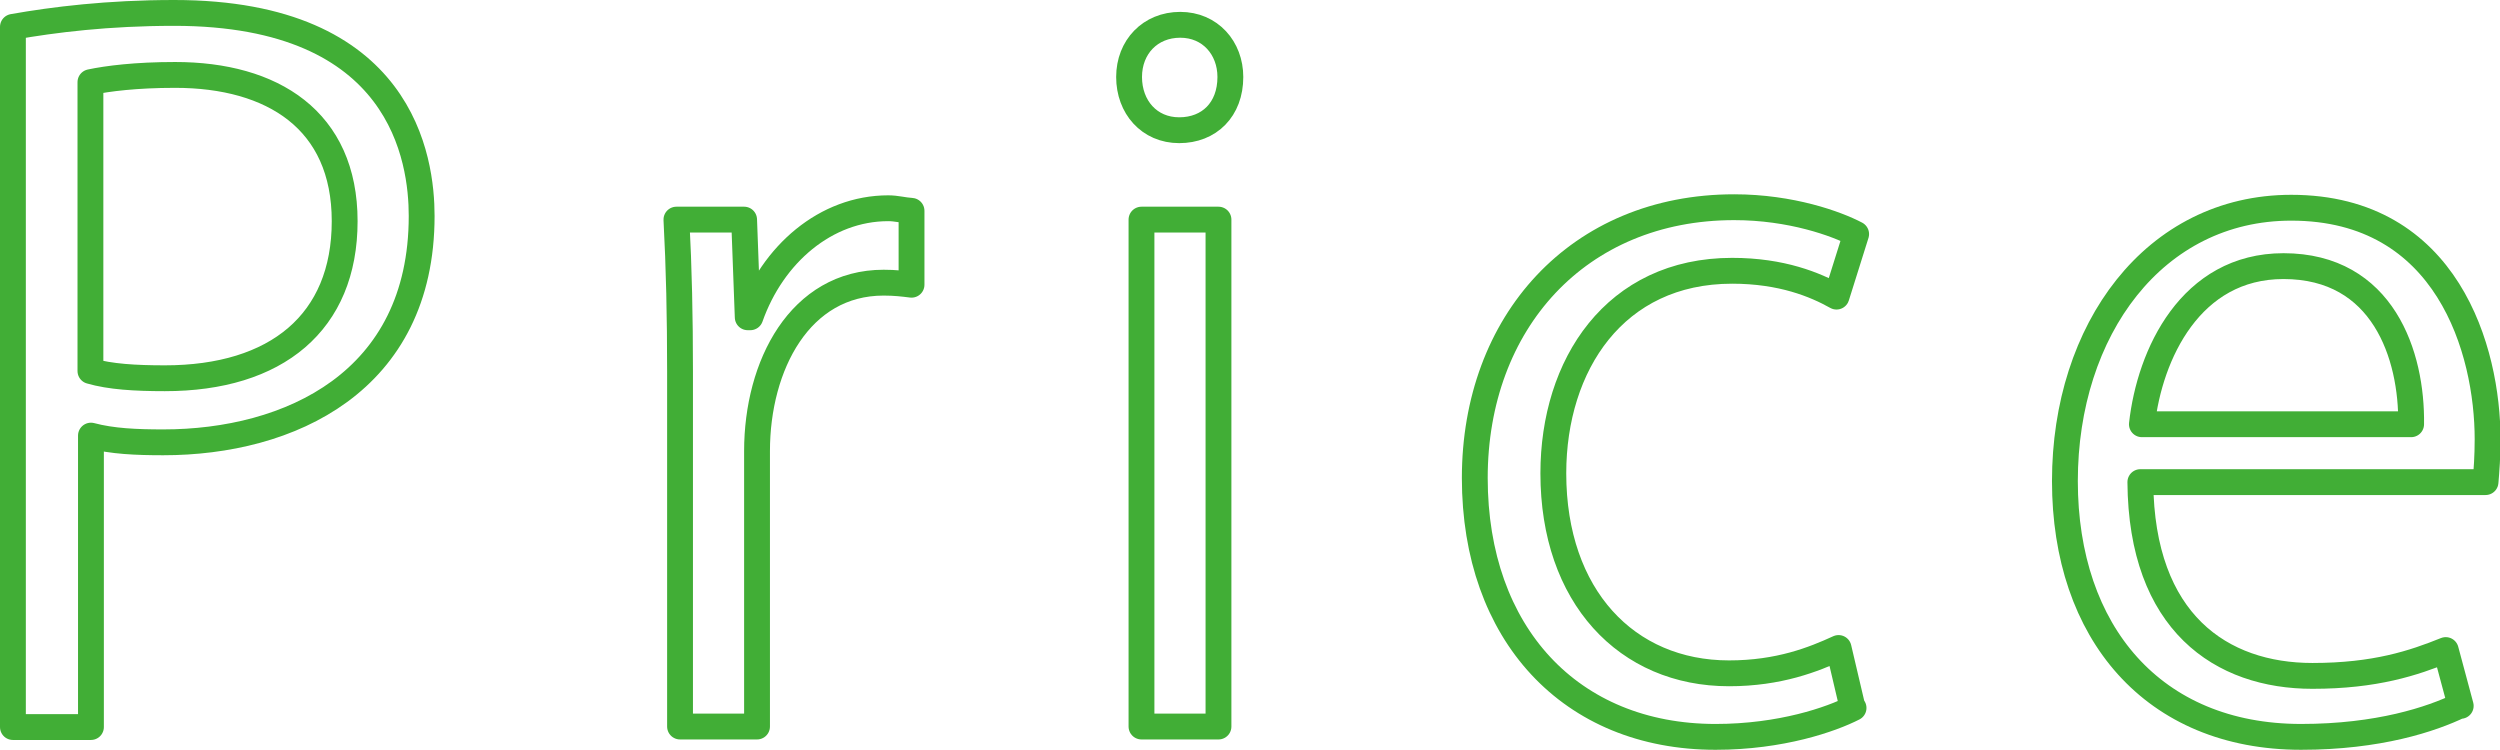
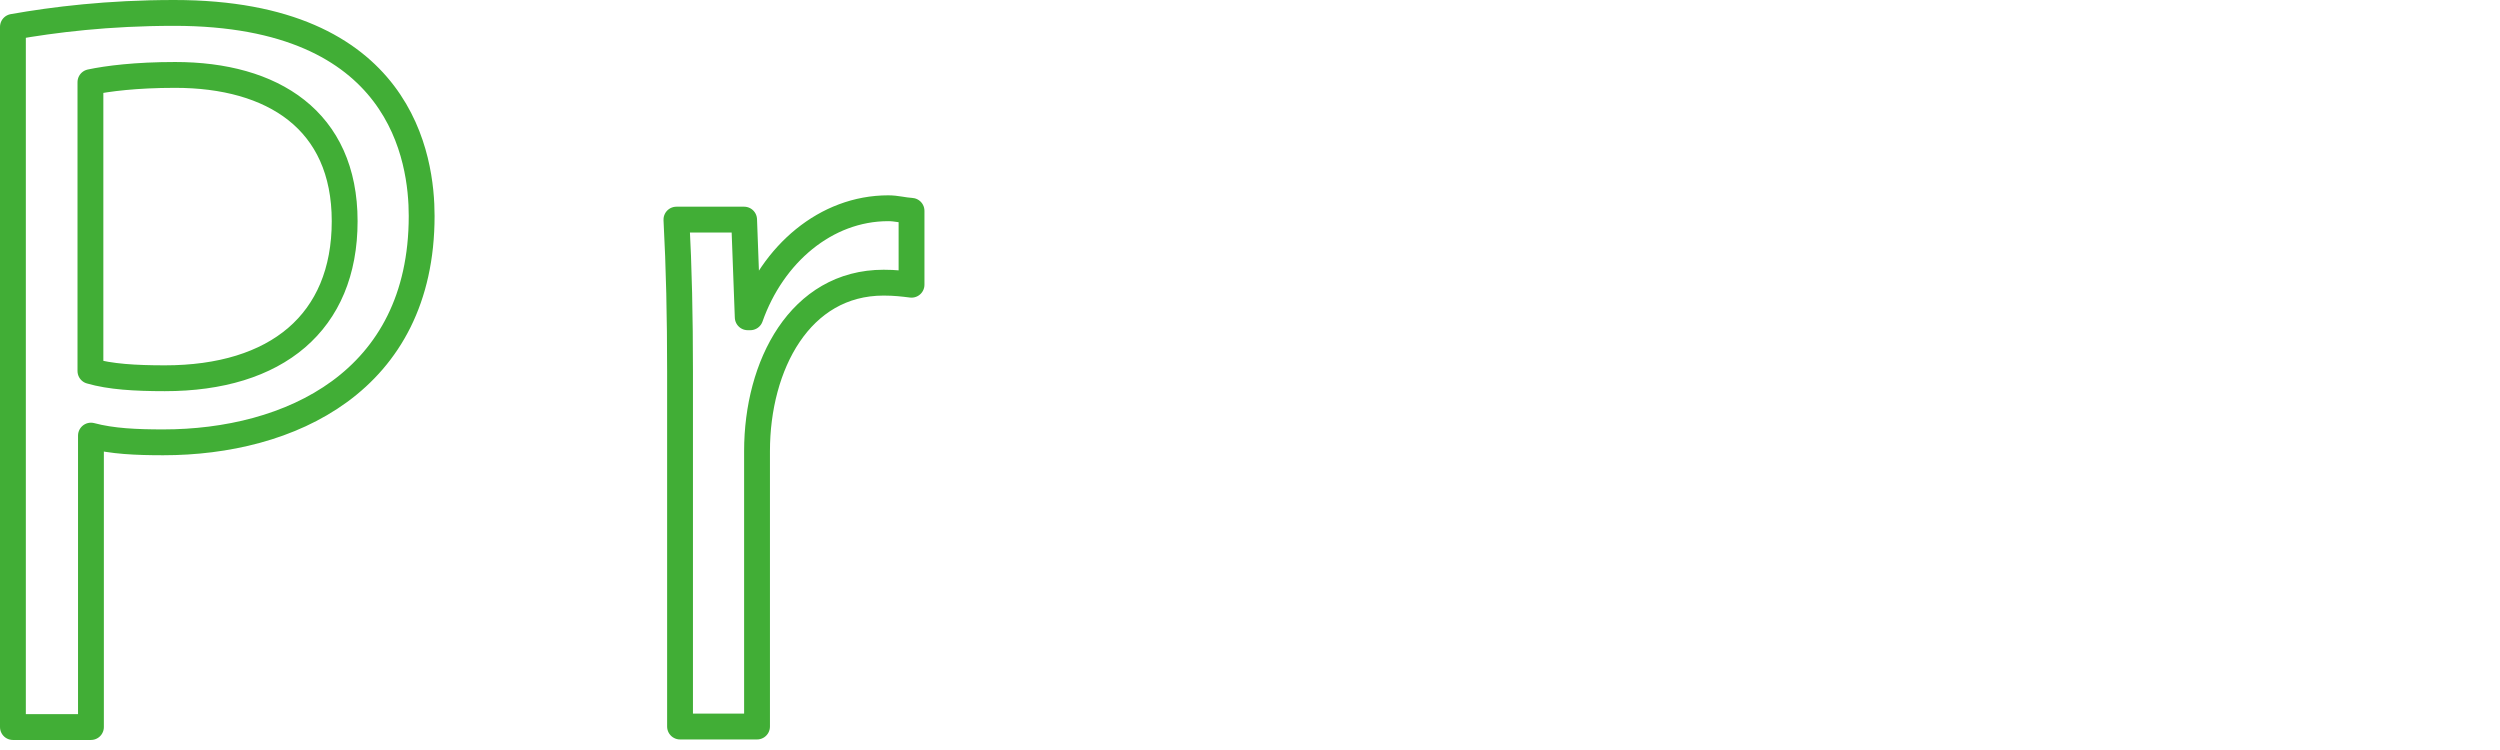
<svg xmlns="http://www.w3.org/2000/svg" id="_レイヤー_2" data-name="レイヤー 2" viewBox="0 0 48.38 14.51">
  <defs>
    <style>
      .cls-1 {
        fill: none;
        stroke: #41ae36;
        stroke-linecap: round;
        stroke-linejoin: round;
        stroke-width: .5px;
      }
    </style>
  </defs>
  <g id="_レイヤー_1-2" data-name="レイヤー 1">
    <g>
      <path class="cls-1" d="M.25.52c.79-.14,1.84-.27,3.12-.27,4.43,0,4.79,2.85,4.79,3.93,0,3.22-2.57,4.38-5,4.38-.52,0-.99-.02-1.4-.13v5.64H.25V.52ZM1.75,7.18c.38.11.86.14,1.44.14,2.16,0,3.48-1.08,3.48-3.04s-1.4-2.83-3.28-2.83c-.76,0-1.31.07-1.64.14v5.58Z" />
      <path class="cls-1" d="M17.64,5.51c-.16-.02-.32-.04-.54-.04-1.62,0-2.45,1.6-2.45,3.26v5.33h-1.49v-6.88c0-1.04-.02-2-.07-2.93h1.31l.07,1.89h.05c.43-1.22,1.46-2.11,2.67-2.11.16,0,.29.04.45.05v1.42Z" />
-       <path class="cls-1" d="M22.82,2.52c-.58,0-.97-.45-.97-1.03s.41-1.01.99-1.01.97.45.97,1.01c0,.63-.41,1.03-.99,1.03ZM23.58,14.06h-1.49V4.25h1.49v9.81Z" />
-       <path class="cls-1" d="M35.87,13.7c-.43.22-1.4.56-2.67.56-2.81,0-4.66-2-4.66-5.01s2-5.24,5.02-5.24c1.1,0,1.98.32,2.36.52l-.38,1.21c-.41-.23-1.06-.5-2.02-.5-2.27,0-3.46,1.82-3.46,3.92,0,2.38,1.42,3.87,3.4,3.87.97,0,1.64-.27,2.12-.49l.27,1.15Z" />
-       <path class="cls-1" d="M47.61,13.65c-.56.27-1.58.61-3.08.61-2.86,0-4.57-2.02-4.57-4.95s1.73-5.29,4.38-5.29c3.03,0,3.8,2.77,3.8,4.48,0,.34-.02.59-.04.83h-6.68c.02,2.72,1.57,3.75,3.33,3.75,1.22,0,1.96-.25,2.58-.5l.29,1.08ZM46.66,8.21c.02-1.33-.54-3.06-2.47-3.06-1.8,0-2.59,1.71-2.74,3.06h5.2Z" />
    </g>
  </g>
</svg>